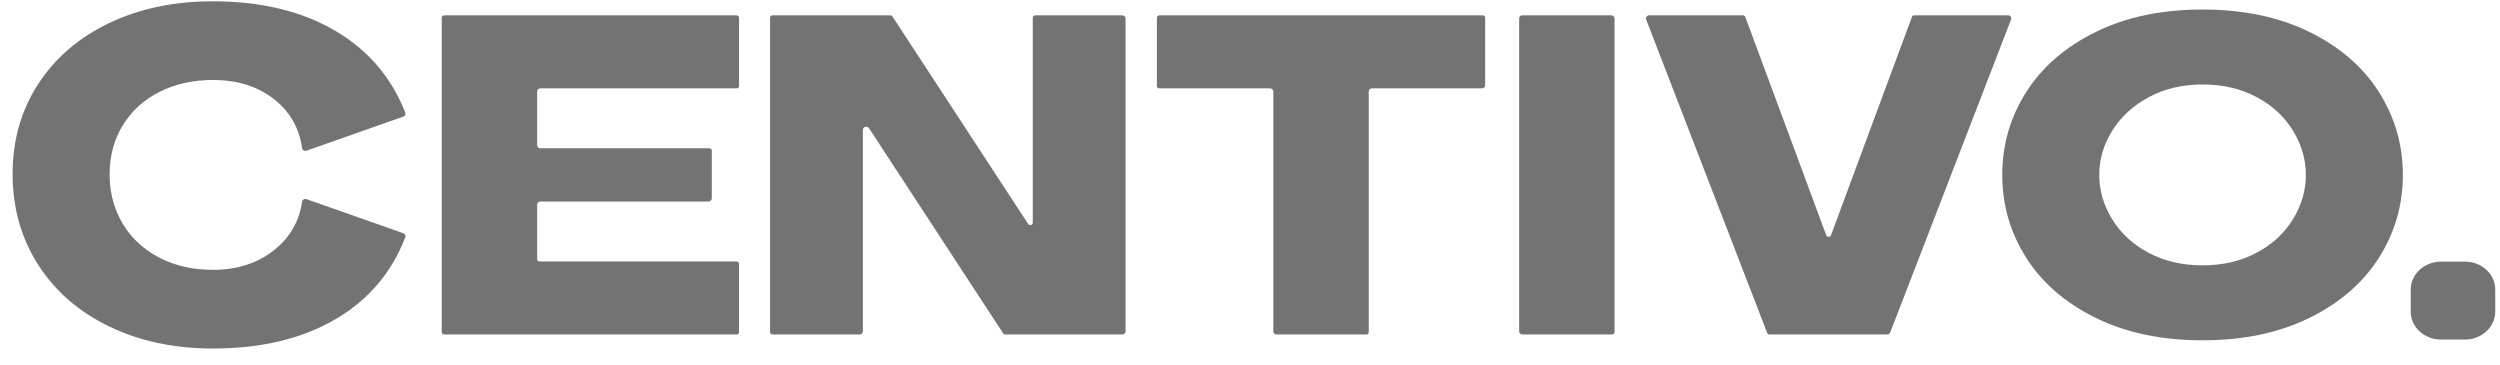
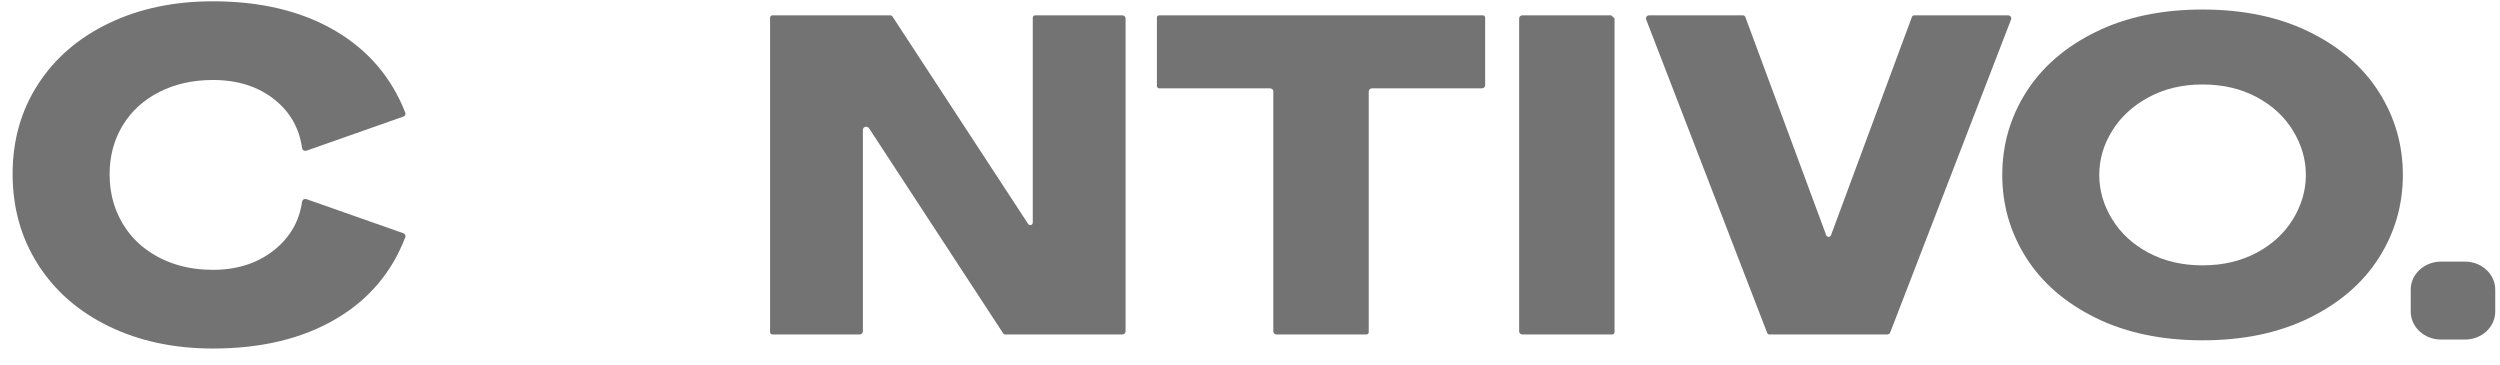
<svg xmlns="http://www.w3.org/2000/svg" width="144" height="21" viewBox="0 0 144 21" fill="none">
  <g clip-path="url(#clip0_6564_4574)">
    <path fill-rule="evenodd" clip-rule="evenodd" d="M23.233 13.434L17.658 11.472C17.541 11.431 17.417 11.503 17.4 11.617C17.238 12.742 16.709 13.665 15.812 14.387C14.855 15.157 13.673 15.542 12.263 15.542C10.857 15.542 9.632 15.193 8.591 14.49C8.087 14.151 7.652 13.728 7.308 13.248C6.645 12.322 6.313 11.255 6.313 10.045C6.313 8.993 6.565 8.053 7.068 7.224C7.571 6.396 8.277 5.752 9.183 5.294C10.088 4.836 11.116 4.607 12.263 4.607C13.693 4.607 14.881 4.987 15.828 5.747C16.716 6.462 17.24 7.389 17.401 8.533C17.417 8.647 17.541 8.719 17.659 8.678L23.232 6.716C23.33 6.681 23.381 6.58 23.345 6.489C22.551 4.464 21.213 2.896 19.331 1.786C17.398 0.645 15.042 0.075 12.263 0.075C10.028 0.075 8.035 0.494 6.283 1.332C4.531 2.17 3.166 3.345 2.19 4.855C1.214 6.366 0.726 8.086 0.726 10.016C0.726 11.966 1.214 13.705 2.19 15.235C3.166 16.766 4.531 17.954 6.283 18.802C8.035 19.65 10.028 20.075 12.263 20.075C15.062 20.075 17.427 19.505 19.36 18.364C21.243 17.254 22.572 15.686 23.347 13.659C23.381 13.569 23.331 13.468 23.233 13.434Z" fill="#737373" />
-     <path fill-rule="evenodd" clip-rule="evenodd" d="M42.425 0.883H25.587C25.508 0.883 25.444 0.942 25.444 1.015V19.135C25.444 19.208 25.508 19.267 25.587 19.267H42.425C42.505 19.267 42.569 19.208 42.569 19.135V15.194C42.569 15.121 42.505 15.061 42.425 15.061H31.083C31.004 15.061 30.939 15.002 30.939 14.929V11.783C30.939 11.686 31.025 11.607 31.131 11.607H40.807C40.913 11.607 40.999 11.528 40.999 11.43V8.674C40.999 8.601 40.935 8.542 40.855 8.542H31.131C31.025 8.542 30.939 8.463 30.939 8.366V5.265C30.939 5.168 31.025 5.089 31.131 5.089H42.425C42.505 5.089 42.569 5.03 42.569 4.957V1.015C42.569 0.942 42.505 0.883 42.425 0.883Z" fill="#737373" />
    <path fill-rule="evenodd" clip-rule="evenodd" d="M64.641 0.883H59.63C59.551 0.883 59.487 0.942 59.487 1.015V12.83C59.487 12.964 59.296 13.014 59.221 12.899L51.404 0.947C51.378 0.907 51.332 0.883 51.281 0.883H44.499C44.42 0.883 44.356 0.942 44.356 1.015V19.135C44.356 19.208 44.42 19.267 44.499 19.267H49.51C49.616 19.267 49.702 19.188 49.702 19.091V7.477C49.702 7.298 49.957 7.233 50.056 7.386L57.784 19.203C57.81 19.243 57.857 19.267 57.907 19.267H64.641C64.747 19.267 64.833 19.188 64.833 19.091V1.059C64.833 0.962 64.747 0.883 64.641 0.883Z" fill="#737373" />
    <path fill-rule="evenodd" clip-rule="evenodd" d="M85.401 0.883H66.781C66.701 0.883 66.637 0.942 66.637 1.015V4.957C66.637 5.03 66.701 5.089 66.781 5.089H73.152C73.257 5.089 73.343 5.168 73.343 5.265V19.091C73.343 19.188 73.429 19.267 73.534 19.267H78.695C78.775 19.267 78.839 19.208 78.839 19.135V5.265C78.839 5.168 78.925 5.089 79.03 5.089H85.354C85.459 5.089 85.545 5.01 85.545 4.912V1.015C85.545 0.942 85.481 0.883 85.401 0.883Z" fill="#737373" />
-     <path fill-rule="evenodd" clip-rule="evenodd" d="M92.807 0.883H87.694C87.588 0.883 87.503 0.962 87.503 1.059V19.091C87.503 19.188 87.588 19.267 87.694 19.267H92.855C92.934 19.267 92.998 19.208 92.998 19.135V1.059C92.998 0.962 92.912 0.883 92.807 0.883Z" fill="#737373" />
+     <path fill-rule="evenodd" clip-rule="evenodd" d="M92.807 0.883H87.694C87.588 0.883 87.503 0.962 87.503 1.059V19.091C87.503 19.188 87.588 19.267 87.694 19.267H92.855C92.934 19.267 92.998 19.208 92.998 19.135V1.059Z" fill="#737373" />
    <path fill-rule="evenodd" clip-rule="evenodd" d="M115.658 0.883H110.263C110.202 0.883 110.147 0.919 110.127 0.973L105.464 13.553C105.419 13.672 105.236 13.672 105.192 13.553L100.529 0.973C100.509 0.919 100.454 0.883 100.393 0.883H94.997C94.865 0.883 94.772 1.004 94.817 1.119L101.791 19.179C101.811 19.232 101.865 19.267 101.926 19.267H108.696C108.777 19.267 108.849 19.22 108.876 19.15L115.839 1.119C115.883 1.004 115.791 0.883 115.658 0.883Z" fill="#737373" />
    <path fill-rule="evenodd" clip-rule="evenodd" d="M132.077 12.624C131.584 13.431 130.885 14.077 129.978 14.559C129.073 15.042 128.035 15.284 126.867 15.284C125.7 15.284 124.662 15.042 123.757 14.559C122.85 14.077 122.151 13.431 121.658 12.624C121.163 11.816 120.917 10.966 120.917 10.075C120.917 9.184 121.163 8.338 121.658 7.54C122.151 6.741 122.85 6.096 123.757 5.604C124.662 5.111 125.7 4.866 126.867 4.866C128.035 4.866 129.073 5.107 129.978 5.59C130.885 6.073 131.584 6.718 132.077 7.527C132.57 8.334 132.818 9.184 132.818 10.075C132.818 10.966 132.57 11.816 132.077 12.624ZM133.03 1.844C131.278 0.98 129.223 0.549 126.867 0.549C124.512 0.549 122.457 0.98 120.706 1.844C118.954 2.706 117.621 3.863 116.704 5.311C115.788 6.76 115.33 8.348 115.33 10.075C115.33 11.802 115.788 13.39 116.704 14.838C117.621 16.286 118.954 17.443 120.706 18.305C122.457 19.169 124.512 19.602 126.867 19.602C129.223 19.602 131.278 19.169 133.03 18.305C134.781 17.443 136.115 16.286 137.032 14.838C137.947 13.39 138.405 11.802 138.405 10.075C138.405 8.348 137.947 6.76 137.032 5.311C136.115 3.863 134.781 2.706 133.03 1.844Z" fill="#737373" />
    <path fill-rule="evenodd" clip-rule="evenodd" d="M141.985 15.069H140.6C139.642 15.069 138.858 15.792 138.858 16.675V17.953C138.858 18.836 139.642 19.559 140.6 19.559H141.985C142.942 19.559 143.726 18.836 143.726 17.953V16.675C143.726 15.792 142.942 15.069 141.985 15.069Z" fill="#737373" />
  </g>
  <defs>
    <clipPath id="clip0_6564_4574">
      <rect width="143" height="20" fill="white" transform="translate(0.726 0.075)" />
    </clipPath>
  </defs>
</svg>